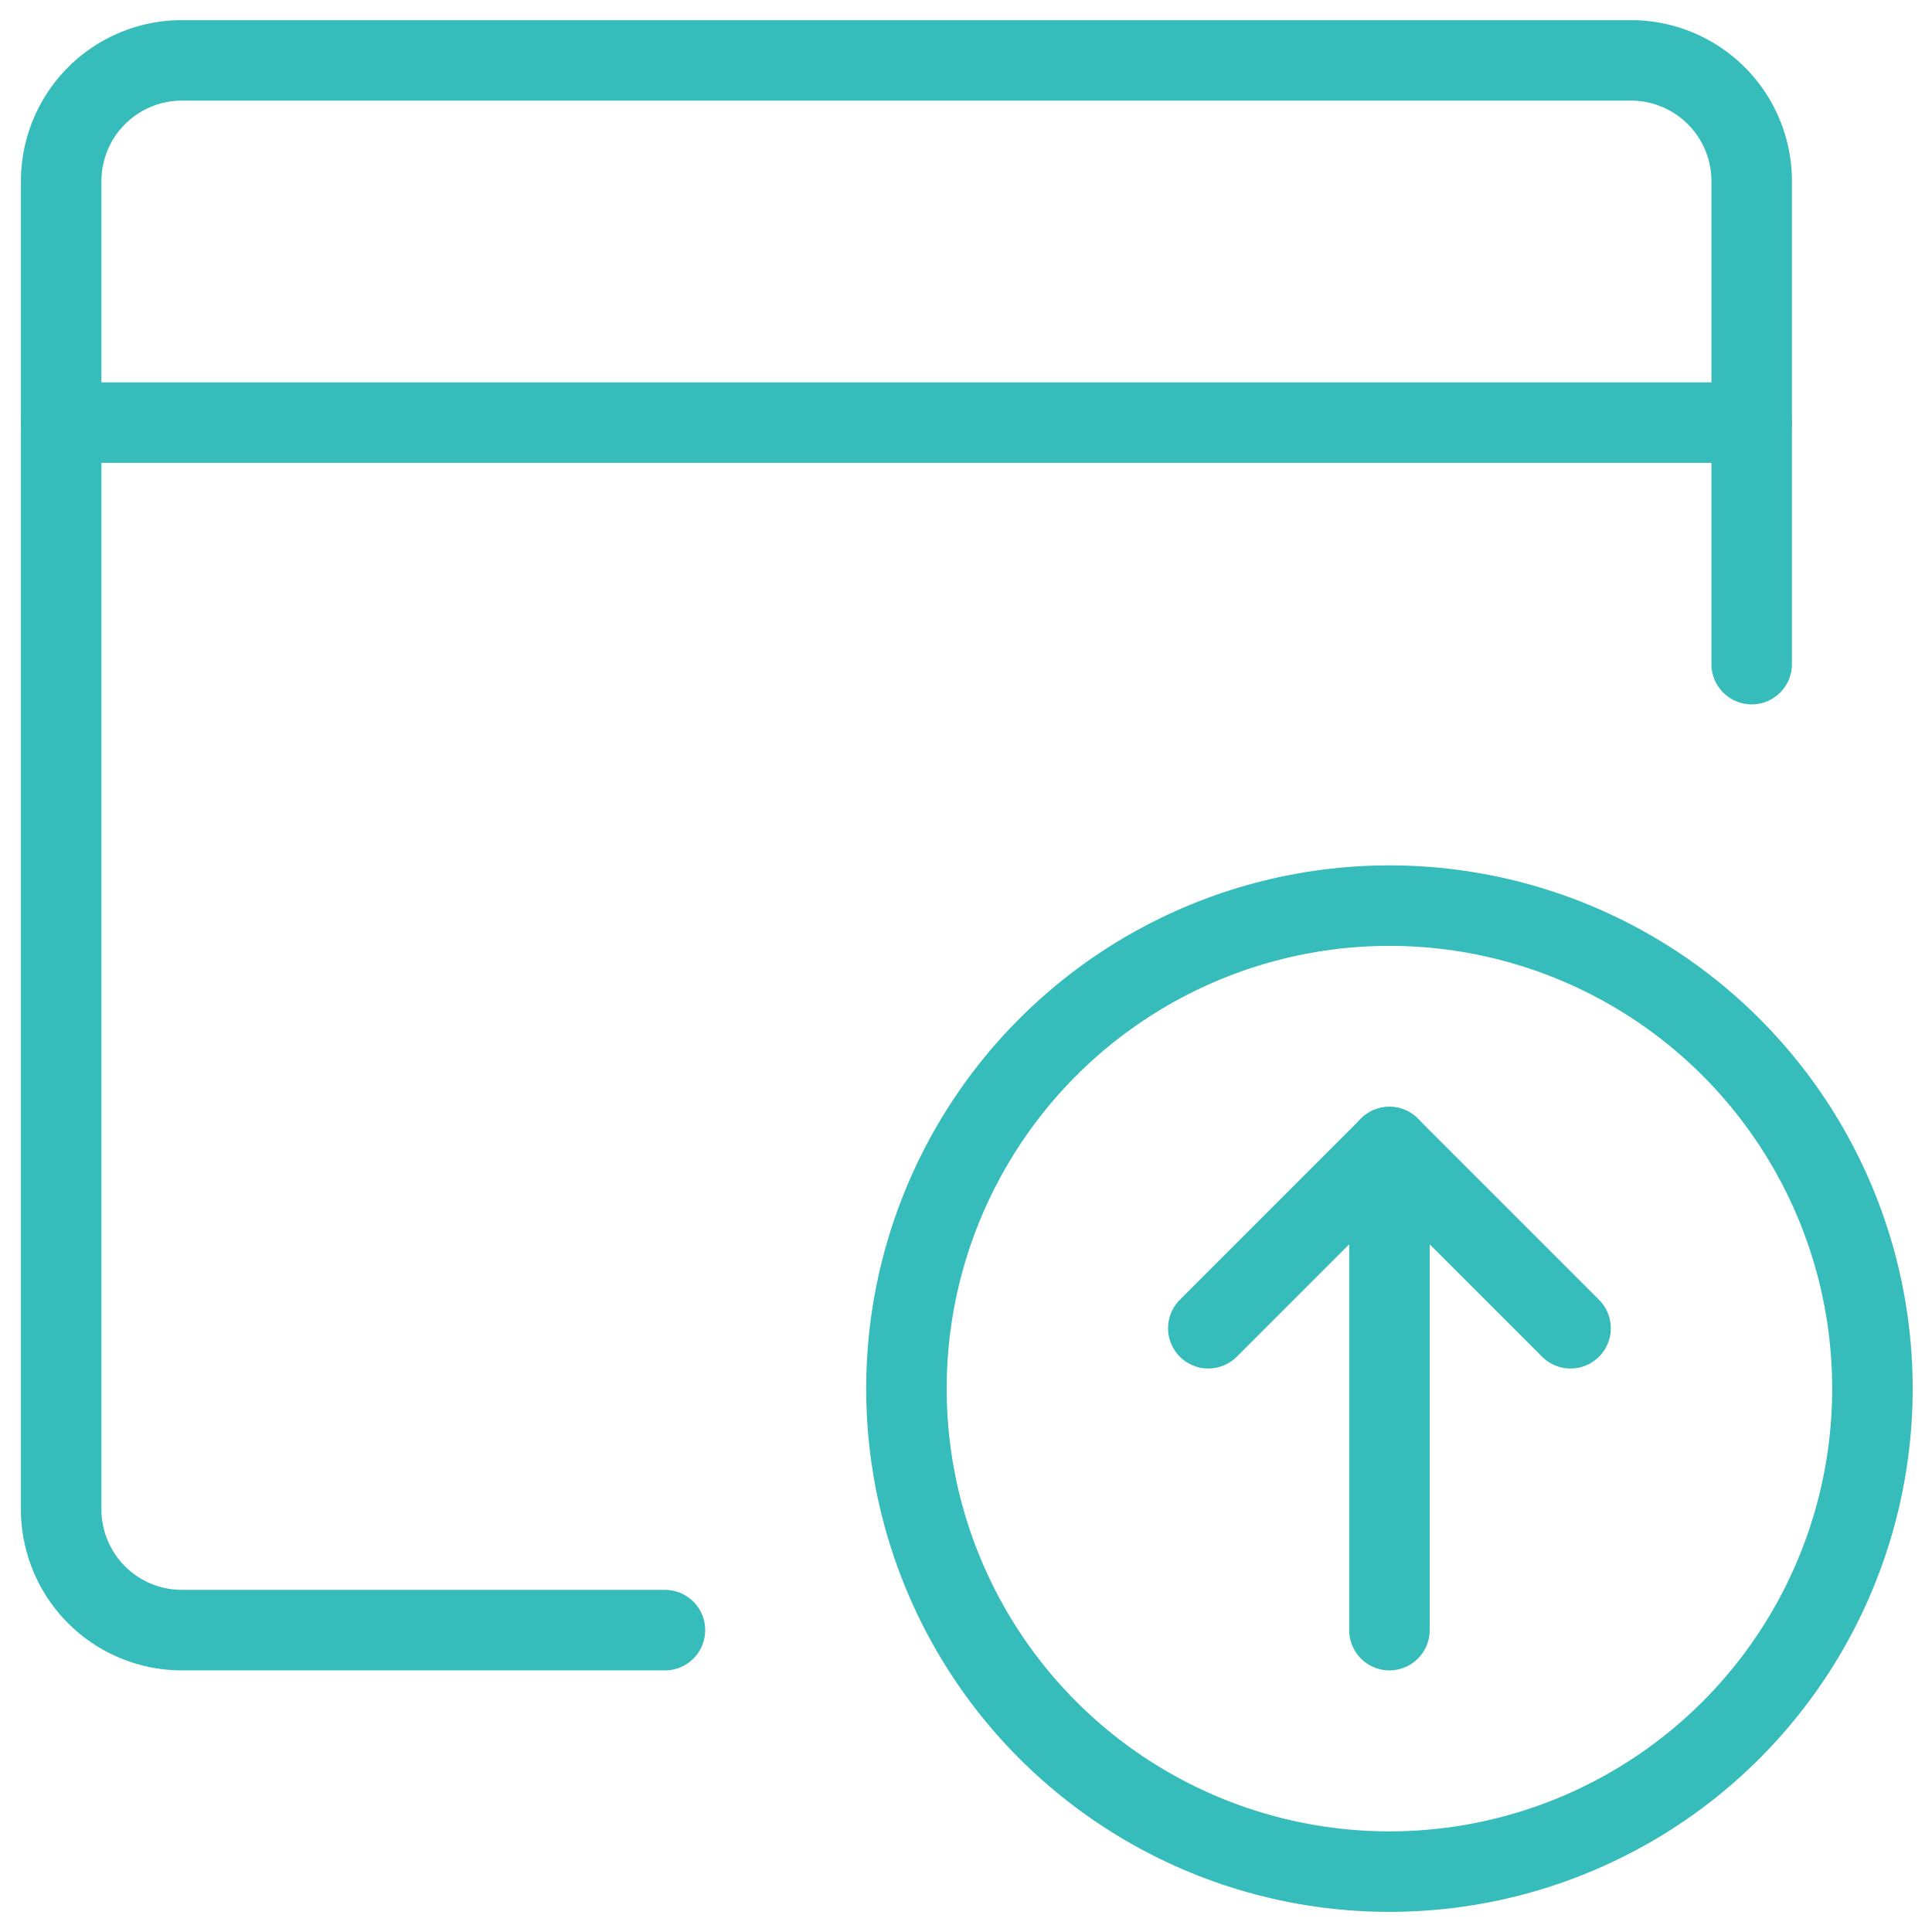
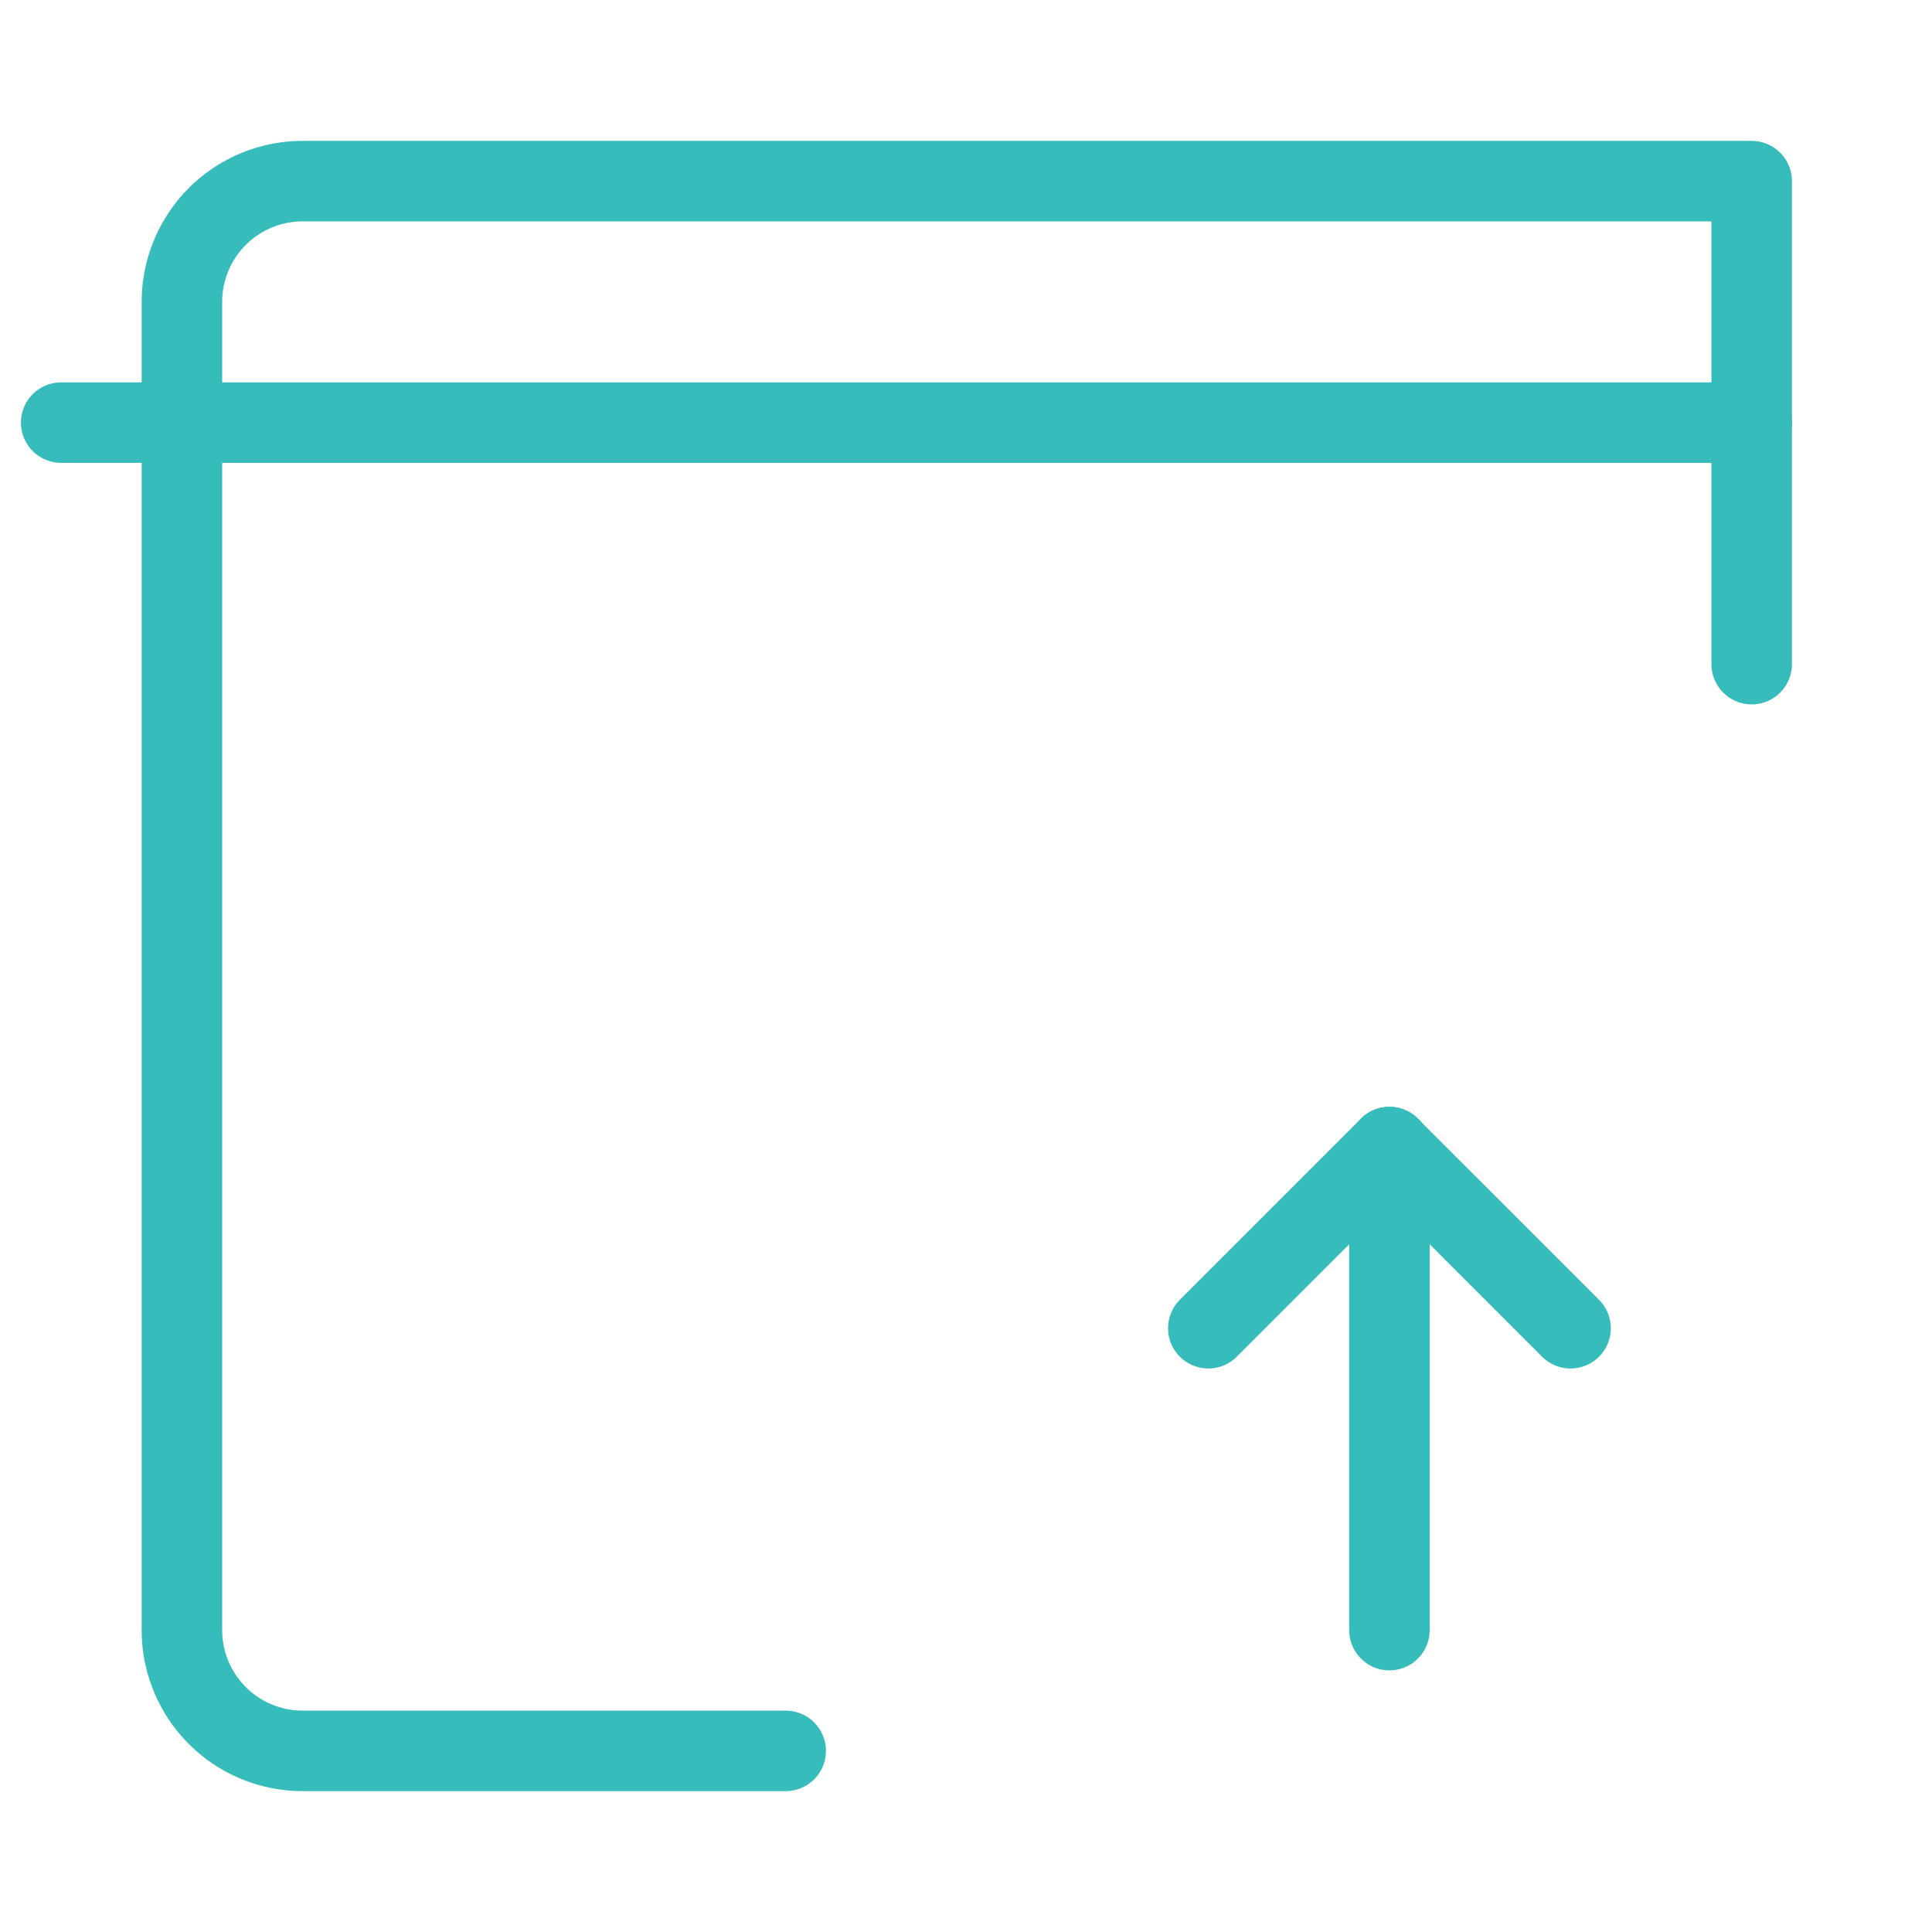
<svg xmlns="http://www.w3.org/2000/svg" id="Lager_1" data-name="Lager 1" viewBox="0 0 24 24">
  <defs>
    <style>.cls-1{fill:none;stroke:#36bdbb;stroke-linecap:round;stroke-linejoin:round;}</style>
  </defs>
-   <path class="cls-1" d="M21.76,8.25v-6a1.5,1.5,0,0,0-1.5-1.5h-18a1.5,1.5,0,0,0-1.5,1.5v16.5a1.5,1.5,0,0,0,1.5,1.5h6" />
+   <path class="cls-1" d="M21.76,8.25v-6h-18a1.5,1.5,0,0,0-1.5,1.5v16.5a1.5,1.5,0,0,0,1.5,1.5h6" />
  <line class="cls-1" x1="0.76" y1="5.25" x2="21.76" y2="5.25" />
-   <circle class="cls-1" cx="17.26" cy="17.25" r="6" />
  <line class="cls-1" x1="17.26" y1="20.25" x2="17.26" y2="14.25" />
  <line class="cls-1" x1="17.26" y1="14.25" x2="15.01" y2="16.5" />
  <line class="cls-1" x1="17.26" y1="14.25" x2="19.51" y2="16.5" />
</svg>